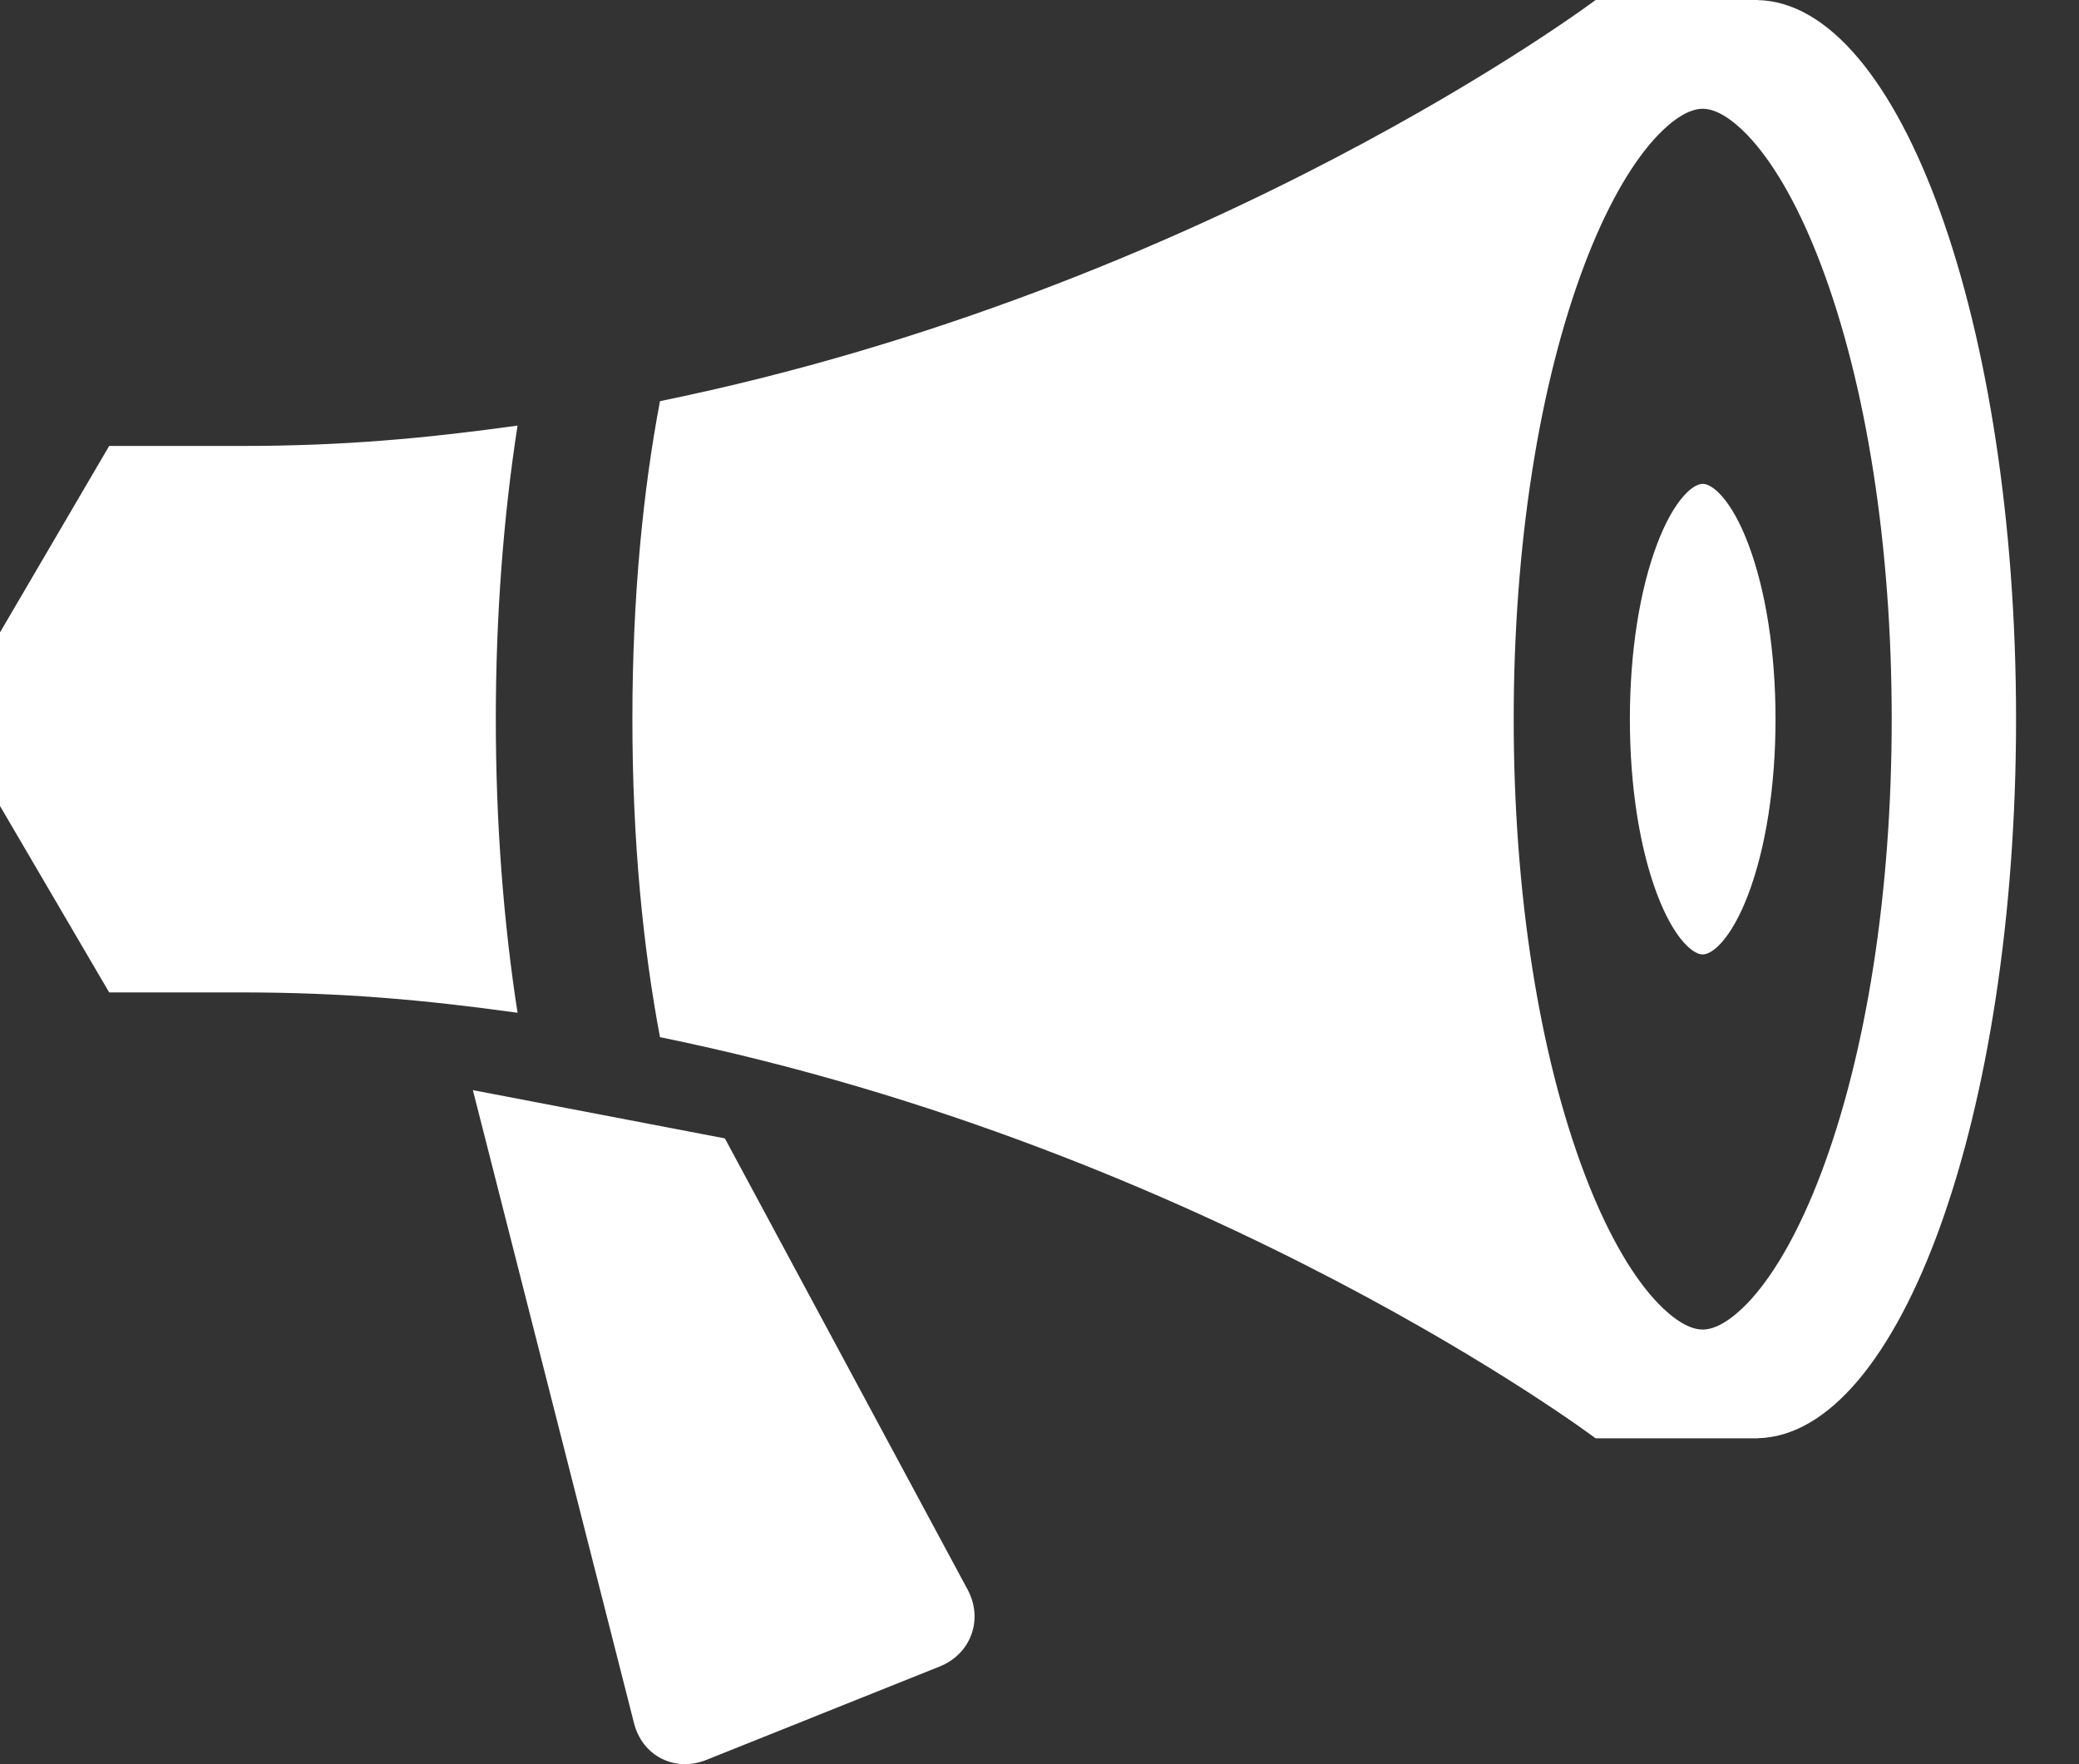
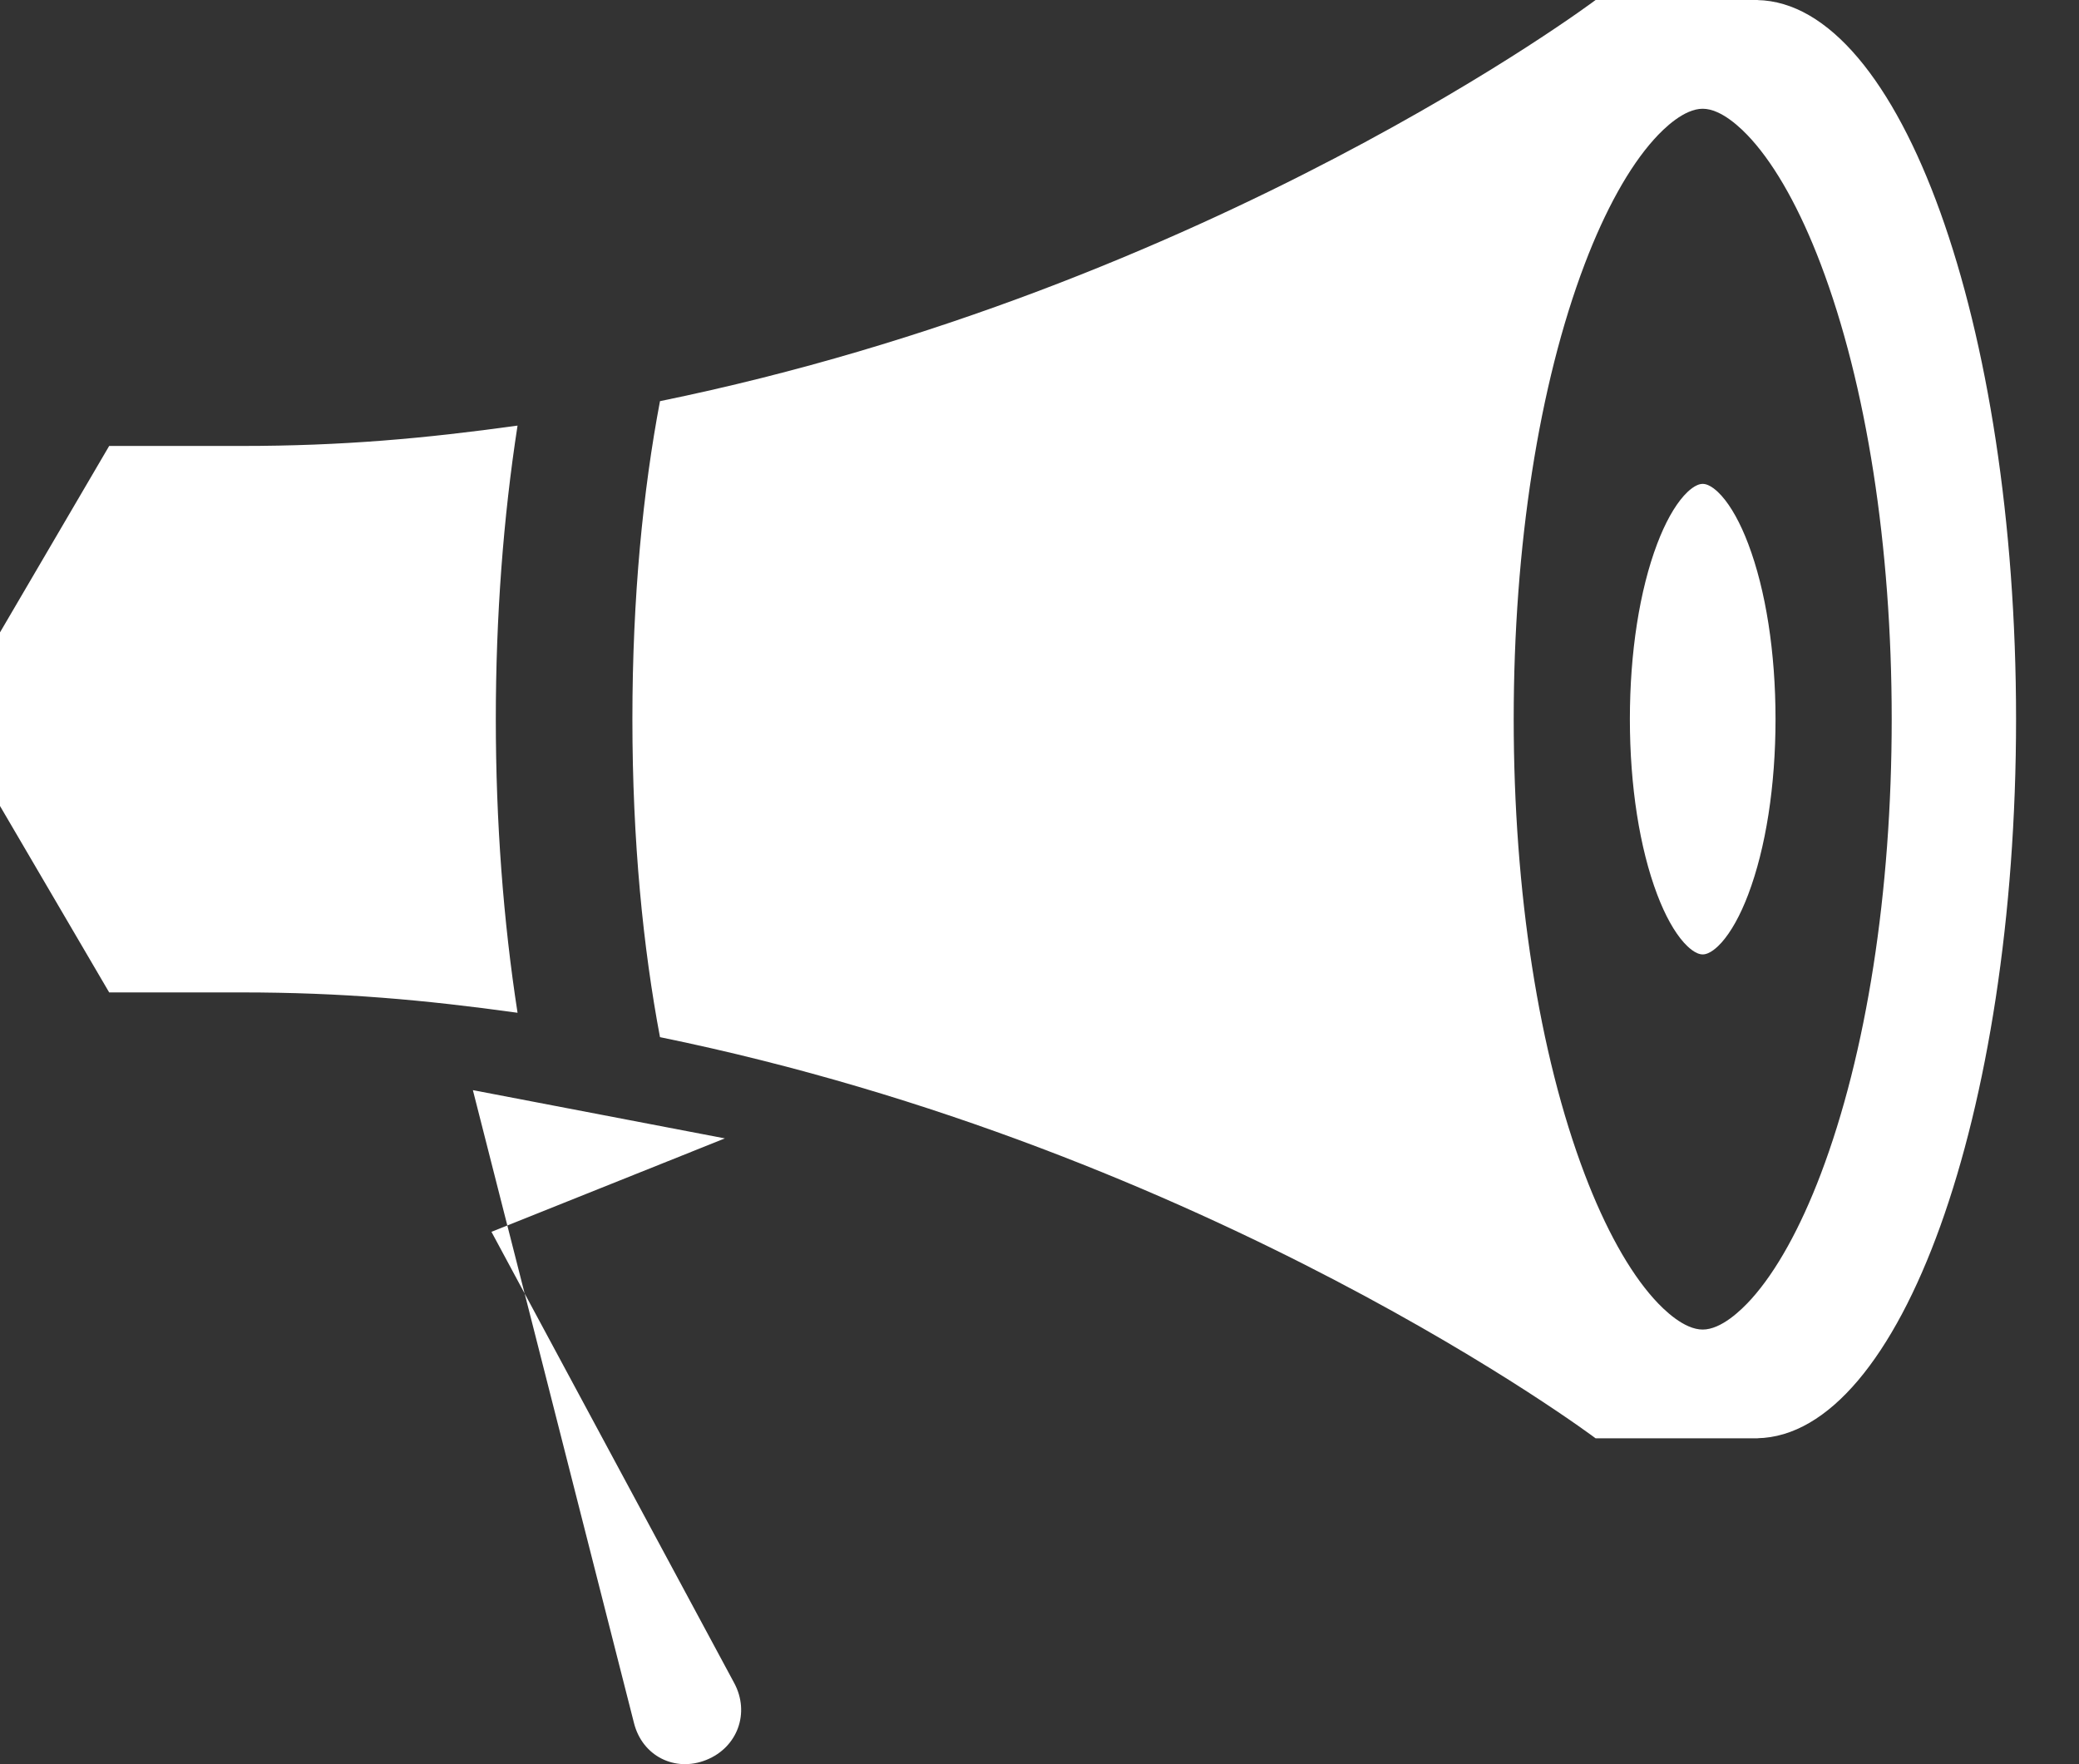
<svg xmlns="http://www.w3.org/2000/svg" width="100%" height="100%" viewBox="0 0 33 28" version="1.1" xml:space="preserve" style="fill-rule:evenodd;clip-rule:evenodd;stroke-linejoin:round;stroke-miterlimit:1.414;">
  <rect x="0" y="0" width="33" height="28" fill="#333333" stroke="none" />
-   <path d="M32.001,11.414c0,-6.279 -1.837,-11.373 -4.109,-11.413c0.009,0 0.018,-0.001 0.027,-0.001l-2.592,0c0,0 -6.088,4.573 -14.851,6.367c-0.268,1.415 -0.438,3.102 -0.438,5.047c0,1.945 0.171,3.631 0.438,5.047c8.763,1.794 14.851,6.367 14.851,6.367l2.592,0c-0.009,0 -0.018,-0.001 -0.027,-0.001c2.272,-0.04 4.109,-5.134 4.109,-11.413l0,0ZM27.027,21.102c-0.293,0 -0.61,-0.304 -0.773,-0.486c-0.395,-0.439 -0.775,-1.124 -1.1,-1.979c-0.727,-1.913 -1.127,-4.478 -1.127,-7.223c0,-2.745 0.4,-5.309 1.127,-7.223c0.325,-0.855 0.705,-1.54 1.1,-1.979c0.163,-0.182 0.48,-0.486 0.773,-0.486c0.293,0 0.61,0.304 0.773,0.486c0.395,0.439 0.775,1.124 1.1,1.979c0.727,1.913 1.127,4.479 1.127,7.223c0,2.744 -0.4,5.309 -1.127,7.223c-0.325,0.855 -0.705,1.54 -1.1,1.979c-0.163,0.181 -0.48,0.486 -0.773,0.486ZM7.87,11.414c0,-1.623 0.119,-3.201 0.345,-4.659c-1.48,0.205 -2.779,0.323 -4.386,0.323l-2.096,0l-1.733,2.959l0,2.755l1.733,2.959l2.096,0c1.606,0 2.905,0.118 4.386,0.323c-0.226,-1.458 -0.345,-3.036 -0.345,-4.659l0,-0.001ZM11.506,18.068l-4,-0.766l2.558,10.048c0.132,0.52 0.648,0.782 1.146,0.583l3.705,-1.483c0.498,-0.199 0.698,-0.749 0.444,-1.221l-3.853,-7.161l0,0ZM27.027,15.148c-0.113,0 -0.235,-0.117 -0.298,-0.187c-0.152,-0.169 -0.299,-0.433 -0.424,-0.763c-0.28,-0.738 -0.434,-1.726 -0.434,-2.784c0,-1.058 0.154,-2.046 0.434,-2.784c0.125,-0.33 0.272,-0.593 0.424,-0.763c0.063,-0.07 0.185,-0.187 0.298,-0.187c0.113,0 0.235,0.117 0.298,0.187c0.152,0.169 0.299,0.433 0.424,0.763c0.28,0.737 0.434,1.726 0.434,2.784c0,1.058 -0.154,2.046 -0.434,2.784c-0.125,0.33 -0.272,0.593 -0.424,0.763c-0.063,0.07 -0.185,0.187 -0.298,0.187Z" style="fill:#fff;fill-rule:nonzero;" />
+   <path d="M32.001,11.414c0,-6.279 -1.837,-11.373 -4.109,-11.413c0.009,0 0.018,-0.001 0.027,-0.001l-2.592,0c0,0 -6.088,4.573 -14.851,6.367c-0.268,1.415 -0.438,3.102 -0.438,5.047c0,1.945 0.171,3.631 0.438,5.047c8.763,1.794 14.851,6.367 14.851,6.367l2.592,0c-0.009,0 -0.018,-0.001 -0.027,-0.001c2.272,-0.04 4.109,-5.134 4.109,-11.413l0,0ZM27.027,21.102c-0.293,0 -0.61,-0.304 -0.773,-0.486c-0.395,-0.439 -0.775,-1.124 -1.1,-1.979c-0.727,-1.913 -1.127,-4.478 -1.127,-7.223c0,-2.745 0.4,-5.309 1.127,-7.223c0.325,-0.855 0.705,-1.54 1.1,-1.979c0.163,-0.182 0.48,-0.486 0.773,-0.486c0.293,0 0.61,0.304 0.773,0.486c0.395,0.439 0.775,1.124 1.1,1.979c0.727,1.913 1.127,4.479 1.127,7.223c0,2.744 -0.4,5.309 -1.127,7.223c-0.325,0.855 -0.705,1.54 -1.1,1.979c-0.163,0.181 -0.48,0.486 -0.773,0.486ZM7.87,11.414c0,-1.623 0.119,-3.201 0.345,-4.659c-1.48,0.205 -2.779,0.323 -4.386,0.323l-2.096,0l-1.733,2.959l0,2.755l1.733,2.959l2.096,0c1.606,0 2.905,0.118 4.386,0.323c-0.226,-1.458 -0.345,-3.036 -0.345,-4.659l0,-0.001ZM11.506,18.068l-4,-0.766l2.558,10.048c0.132,0.52 0.648,0.782 1.146,0.583c0.498,-0.199 0.698,-0.749 0.444,-1.221l-3.853,-7.161l0,0ZM27.027,15.148c-0.113,0 -0.235,-0.117 -0.298,-0.187c-0.152,-0.169 -0.299,-0.433 -0.424,-0.763c-0.28,-0.738 -0.434,-1.726 -0.434,-2.784c0,-1.058 0.154,-2.046 0.434,-2.784c0.125,-0.33 0.272,-0.593 0.424,-0.763c0.063,-0.07 0.185,-0.187 0.298,-0.187c0.113,0 0.235,0.117 0.298,0.187c0.152,0.169 0.299,0.433 0.424,0.763c0.28,0.737 0.434,1.726 0.434,2.784c0,1.058 -0.154,2.046 -0.434,2.784c-0.125,0.33 -0.272,0.593 -0.424,0.763c-0.063,0.07 -0.185,0.187 -0.298,0.187Z" style="fill:#fff;fill-rule:nonzero;" />
</svg>